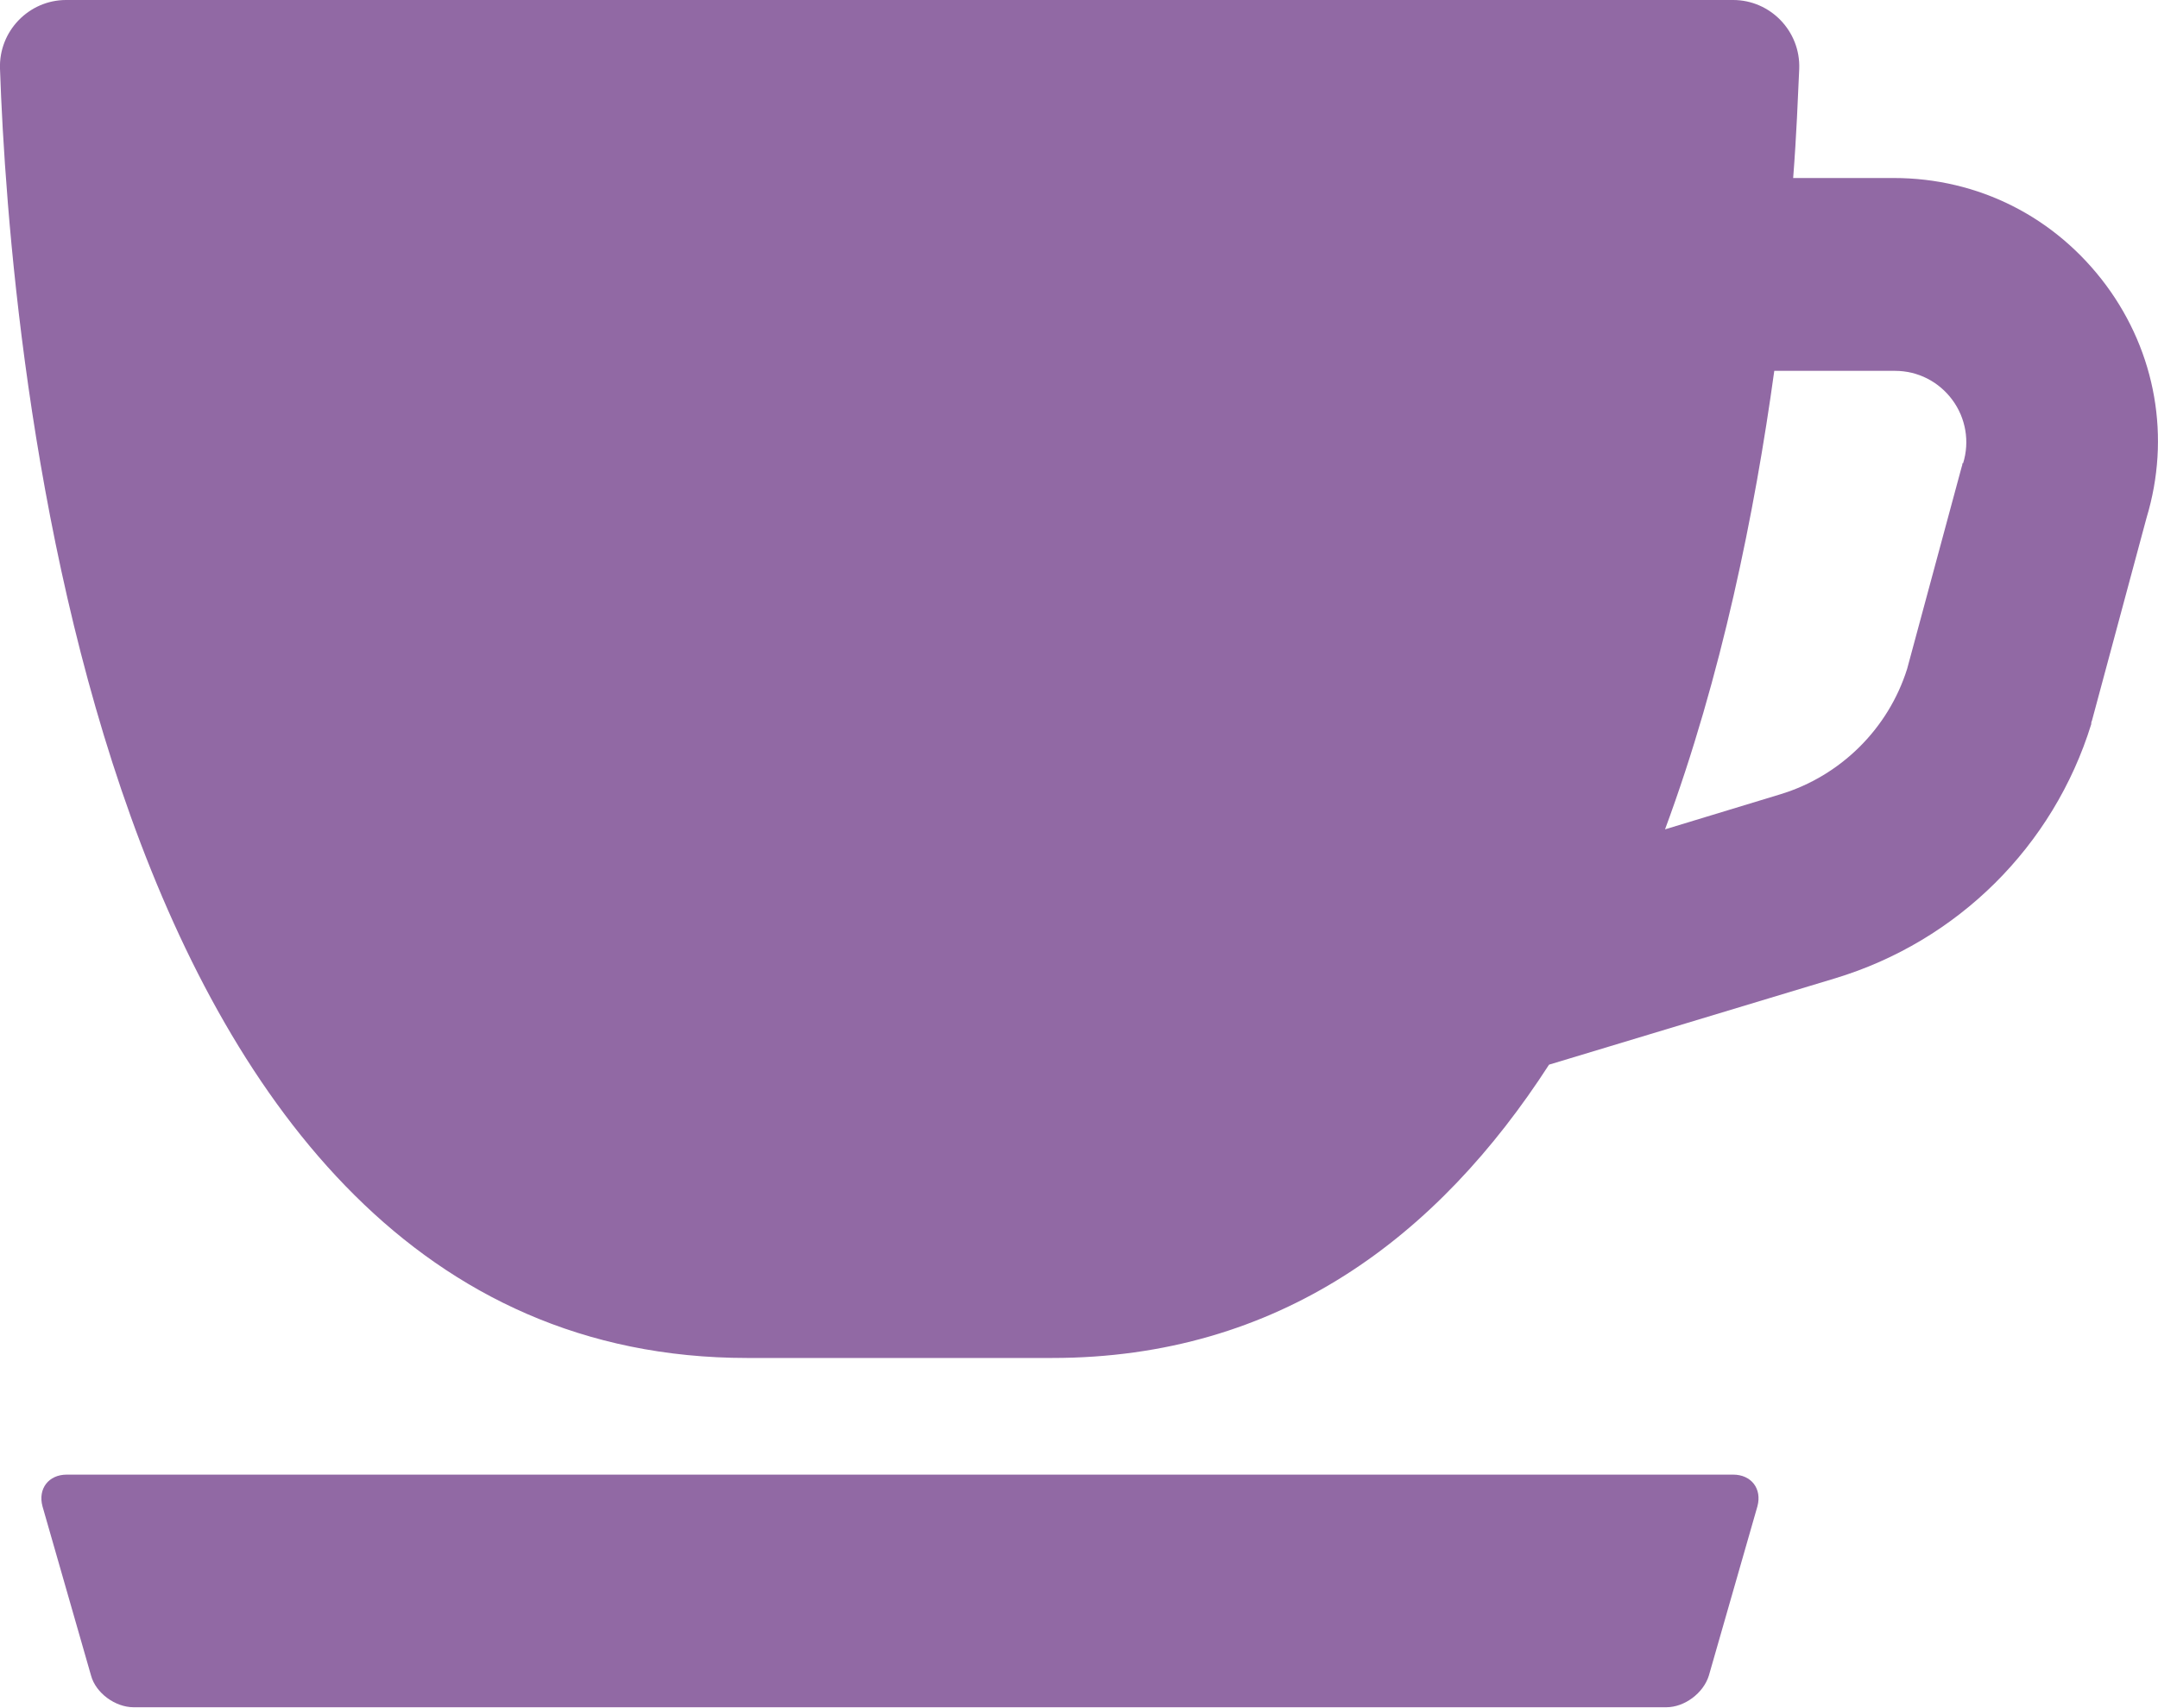
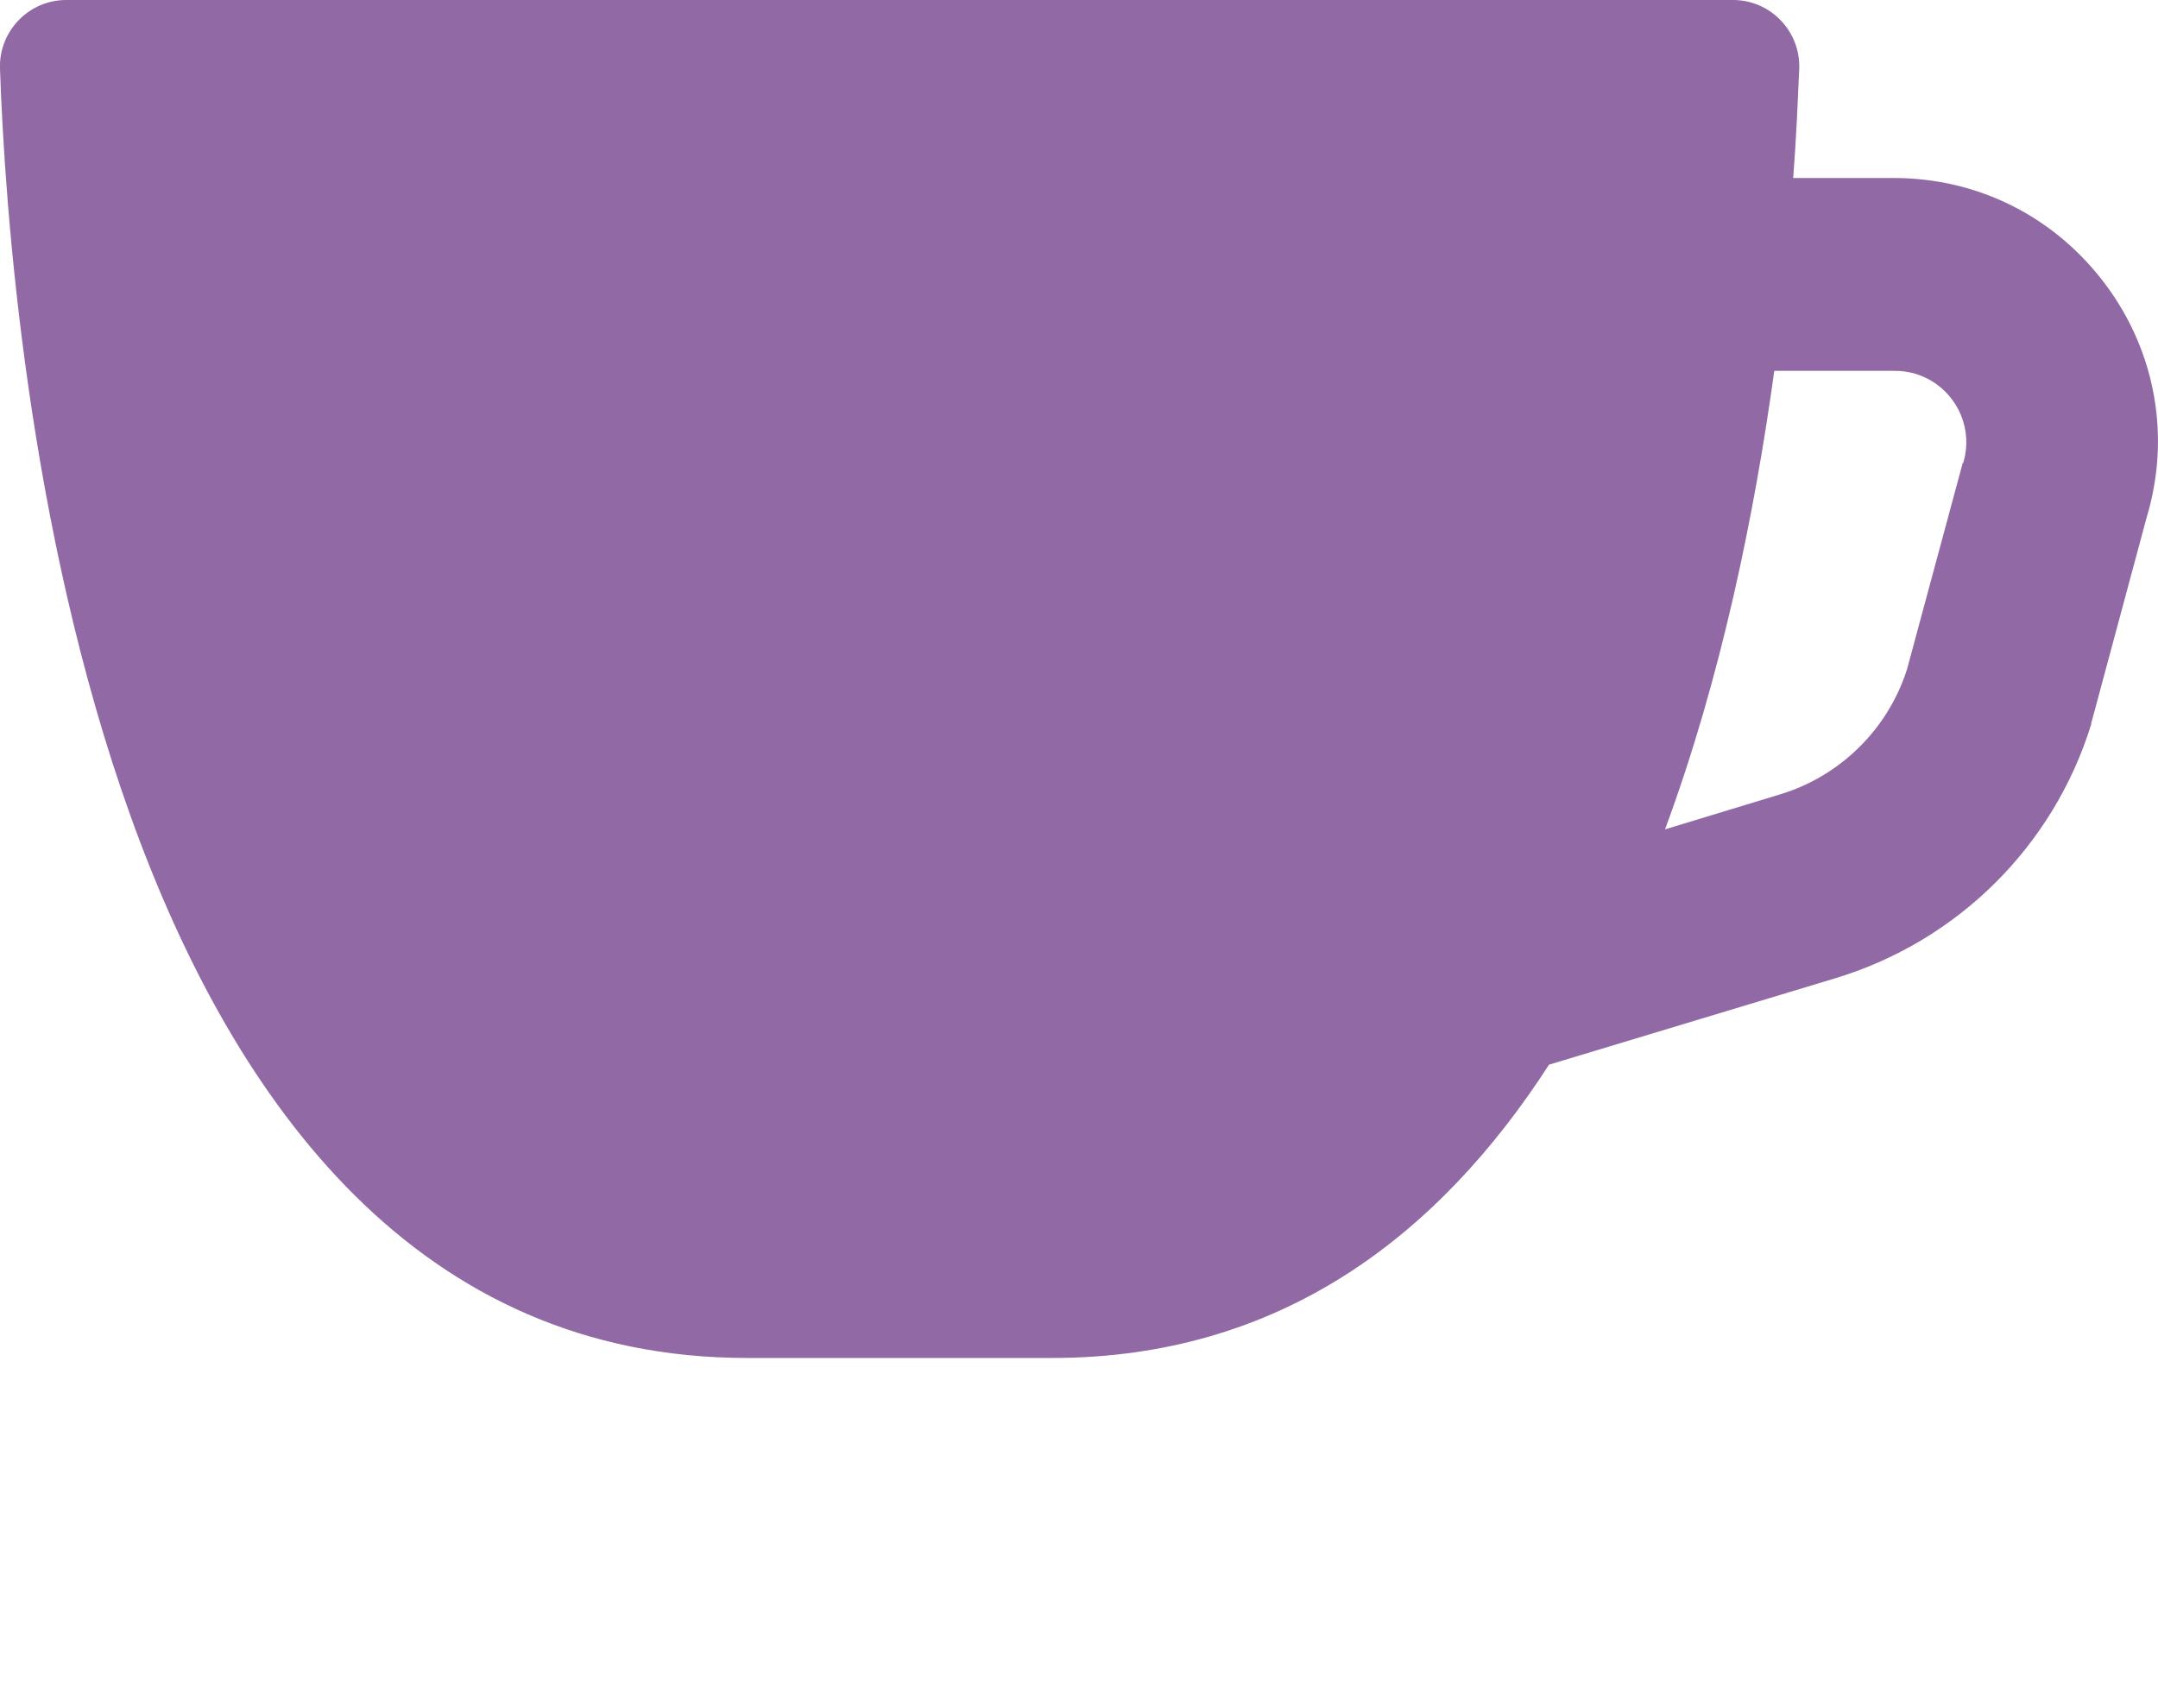
<svg xmlns="http://www.w3.org/2000/svg" id="_レイヤー_2" data-name="レイヤー 2" viewBox="0 0 32 25.33">
  <defs>
    <style>
      .cls-1 {
        fill: #9169a4;
      }
    </style>
  </defs>
  <g id="pict">
    <g>
-       <path class="cls-1" d="M25.69,21.87H.99c-.27,0-.43.21-.36.47l.72,2.51c.07.26.36.47.63.47h22.73c.27,0,.55-.21.63-.47l.72-2.51c.07-.26-.09-.47-.36-.47Z" />
      <path class="cls-1" d="M31.23,4.23c-.75-1.01-1.89-1.59-3.15-1.59h-1.49c.05-.64.07-1.19.09-1.62.02-.56-.43-1.02-.98-1.02H.98C.43,0-.02.46,0,1.02c.14,4.09,1.34,19.12,11.08,19.12h4.52c3.38,0,5.73-1.81,7.37-4.35l4.24-1.28c1.82-.55,3.24-1.96,3.8-3.77,0-.02,0-.03.01-.05l.81-3.01c.36-1.19.14-2.45-.6-3.45ZM29.1,6.87s0,.03-.01.05l-.81,3c-.28.89-.99,1.59-1.88,1.86l-1.71.52c.84-2.27,1.33-4.7,1.62-6.8h1.79c.34,0,.65.16.85.43.2.27.26.62.16.94Z" />
    </g>
  </g>
</svg>